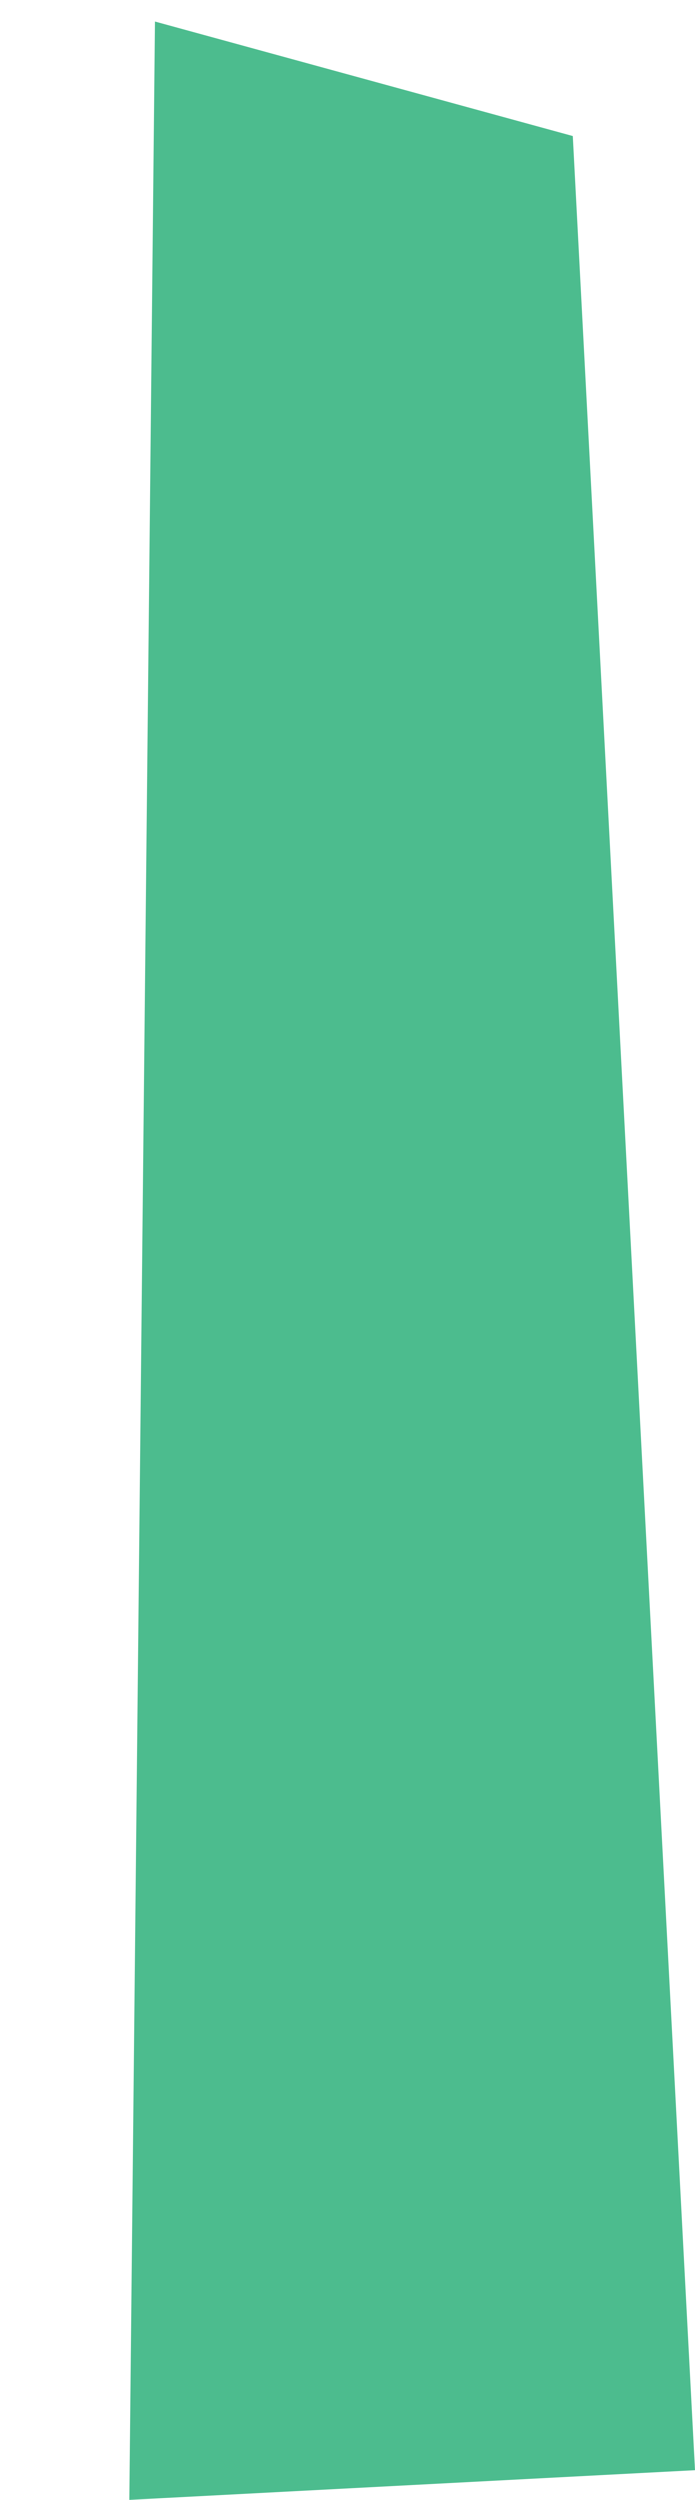
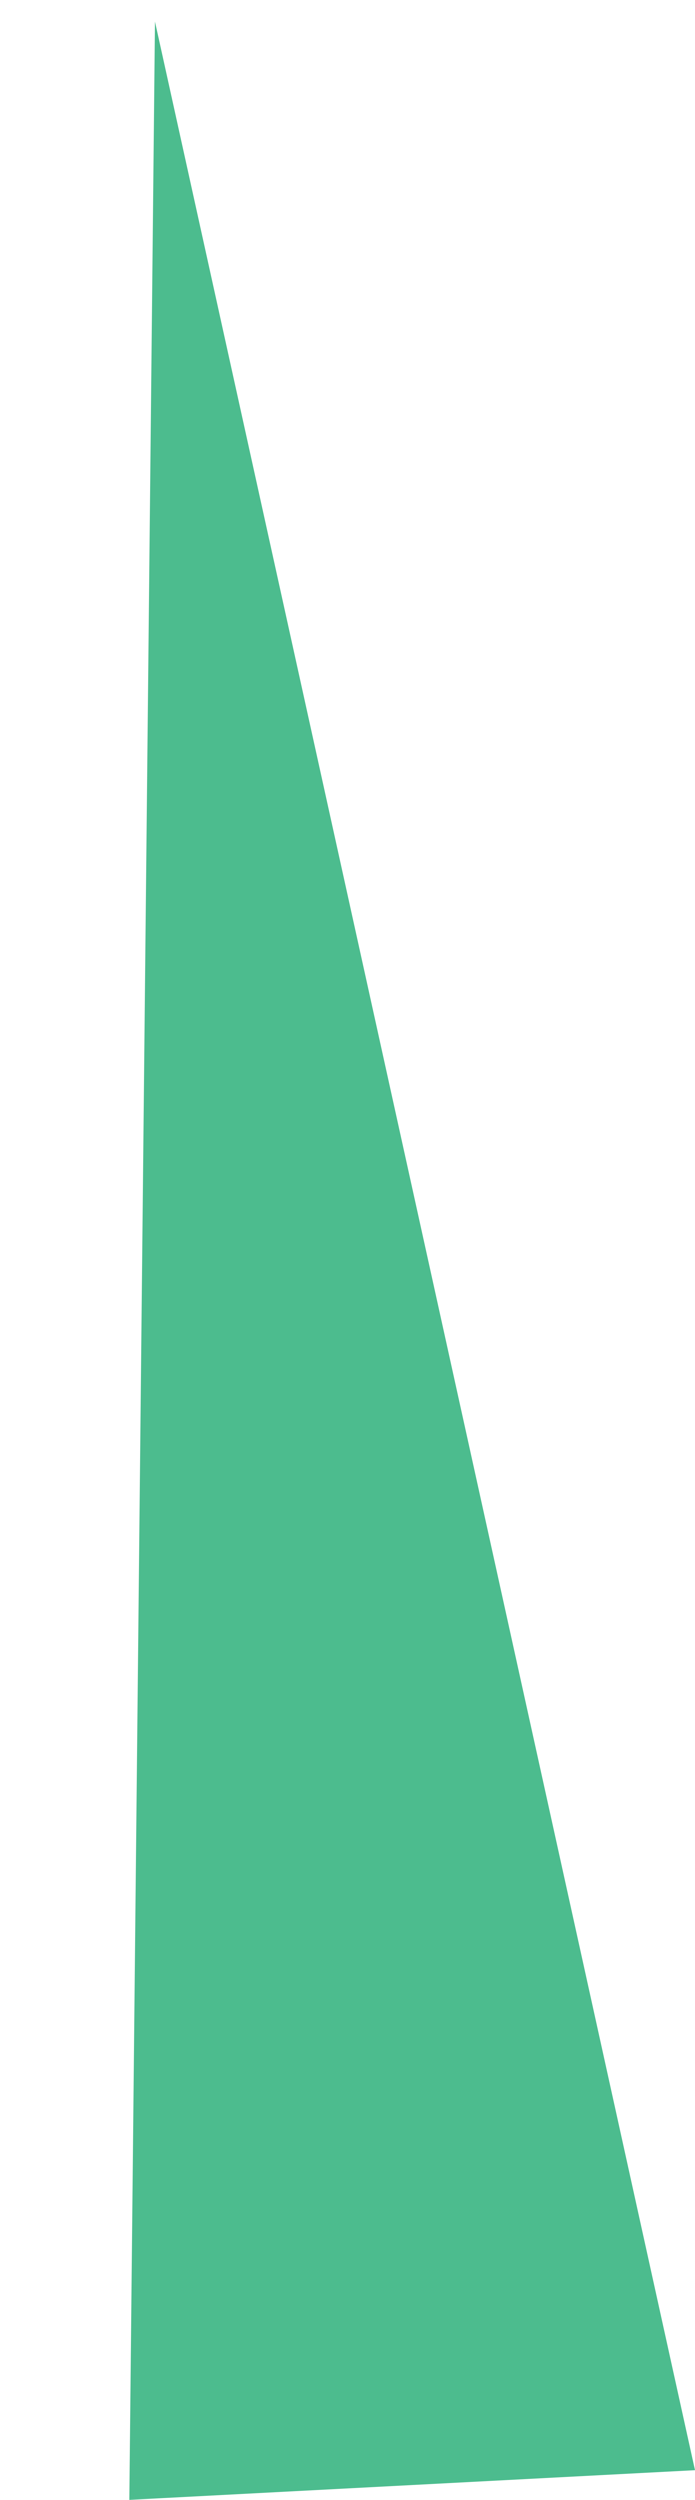
<svg xmlns="http://www.w3.org/2000/svg" width="81.24" height="291.929" viewBox="0 0 81.24 291.929">
-   <path id="forme-vert-cfa" d="M0,288.859H66.213V15.909L18.139,0Z" transform="translate(0 3.465) rotate(-3)" fill="#4cbc8e" />
+   <path id="forme-vert-cfa" d="M0,288.859H66.213L18.139,0Z" transform="translate(0 3.465) rotate(-3)" fill="#4cbc8e" />
</svg>